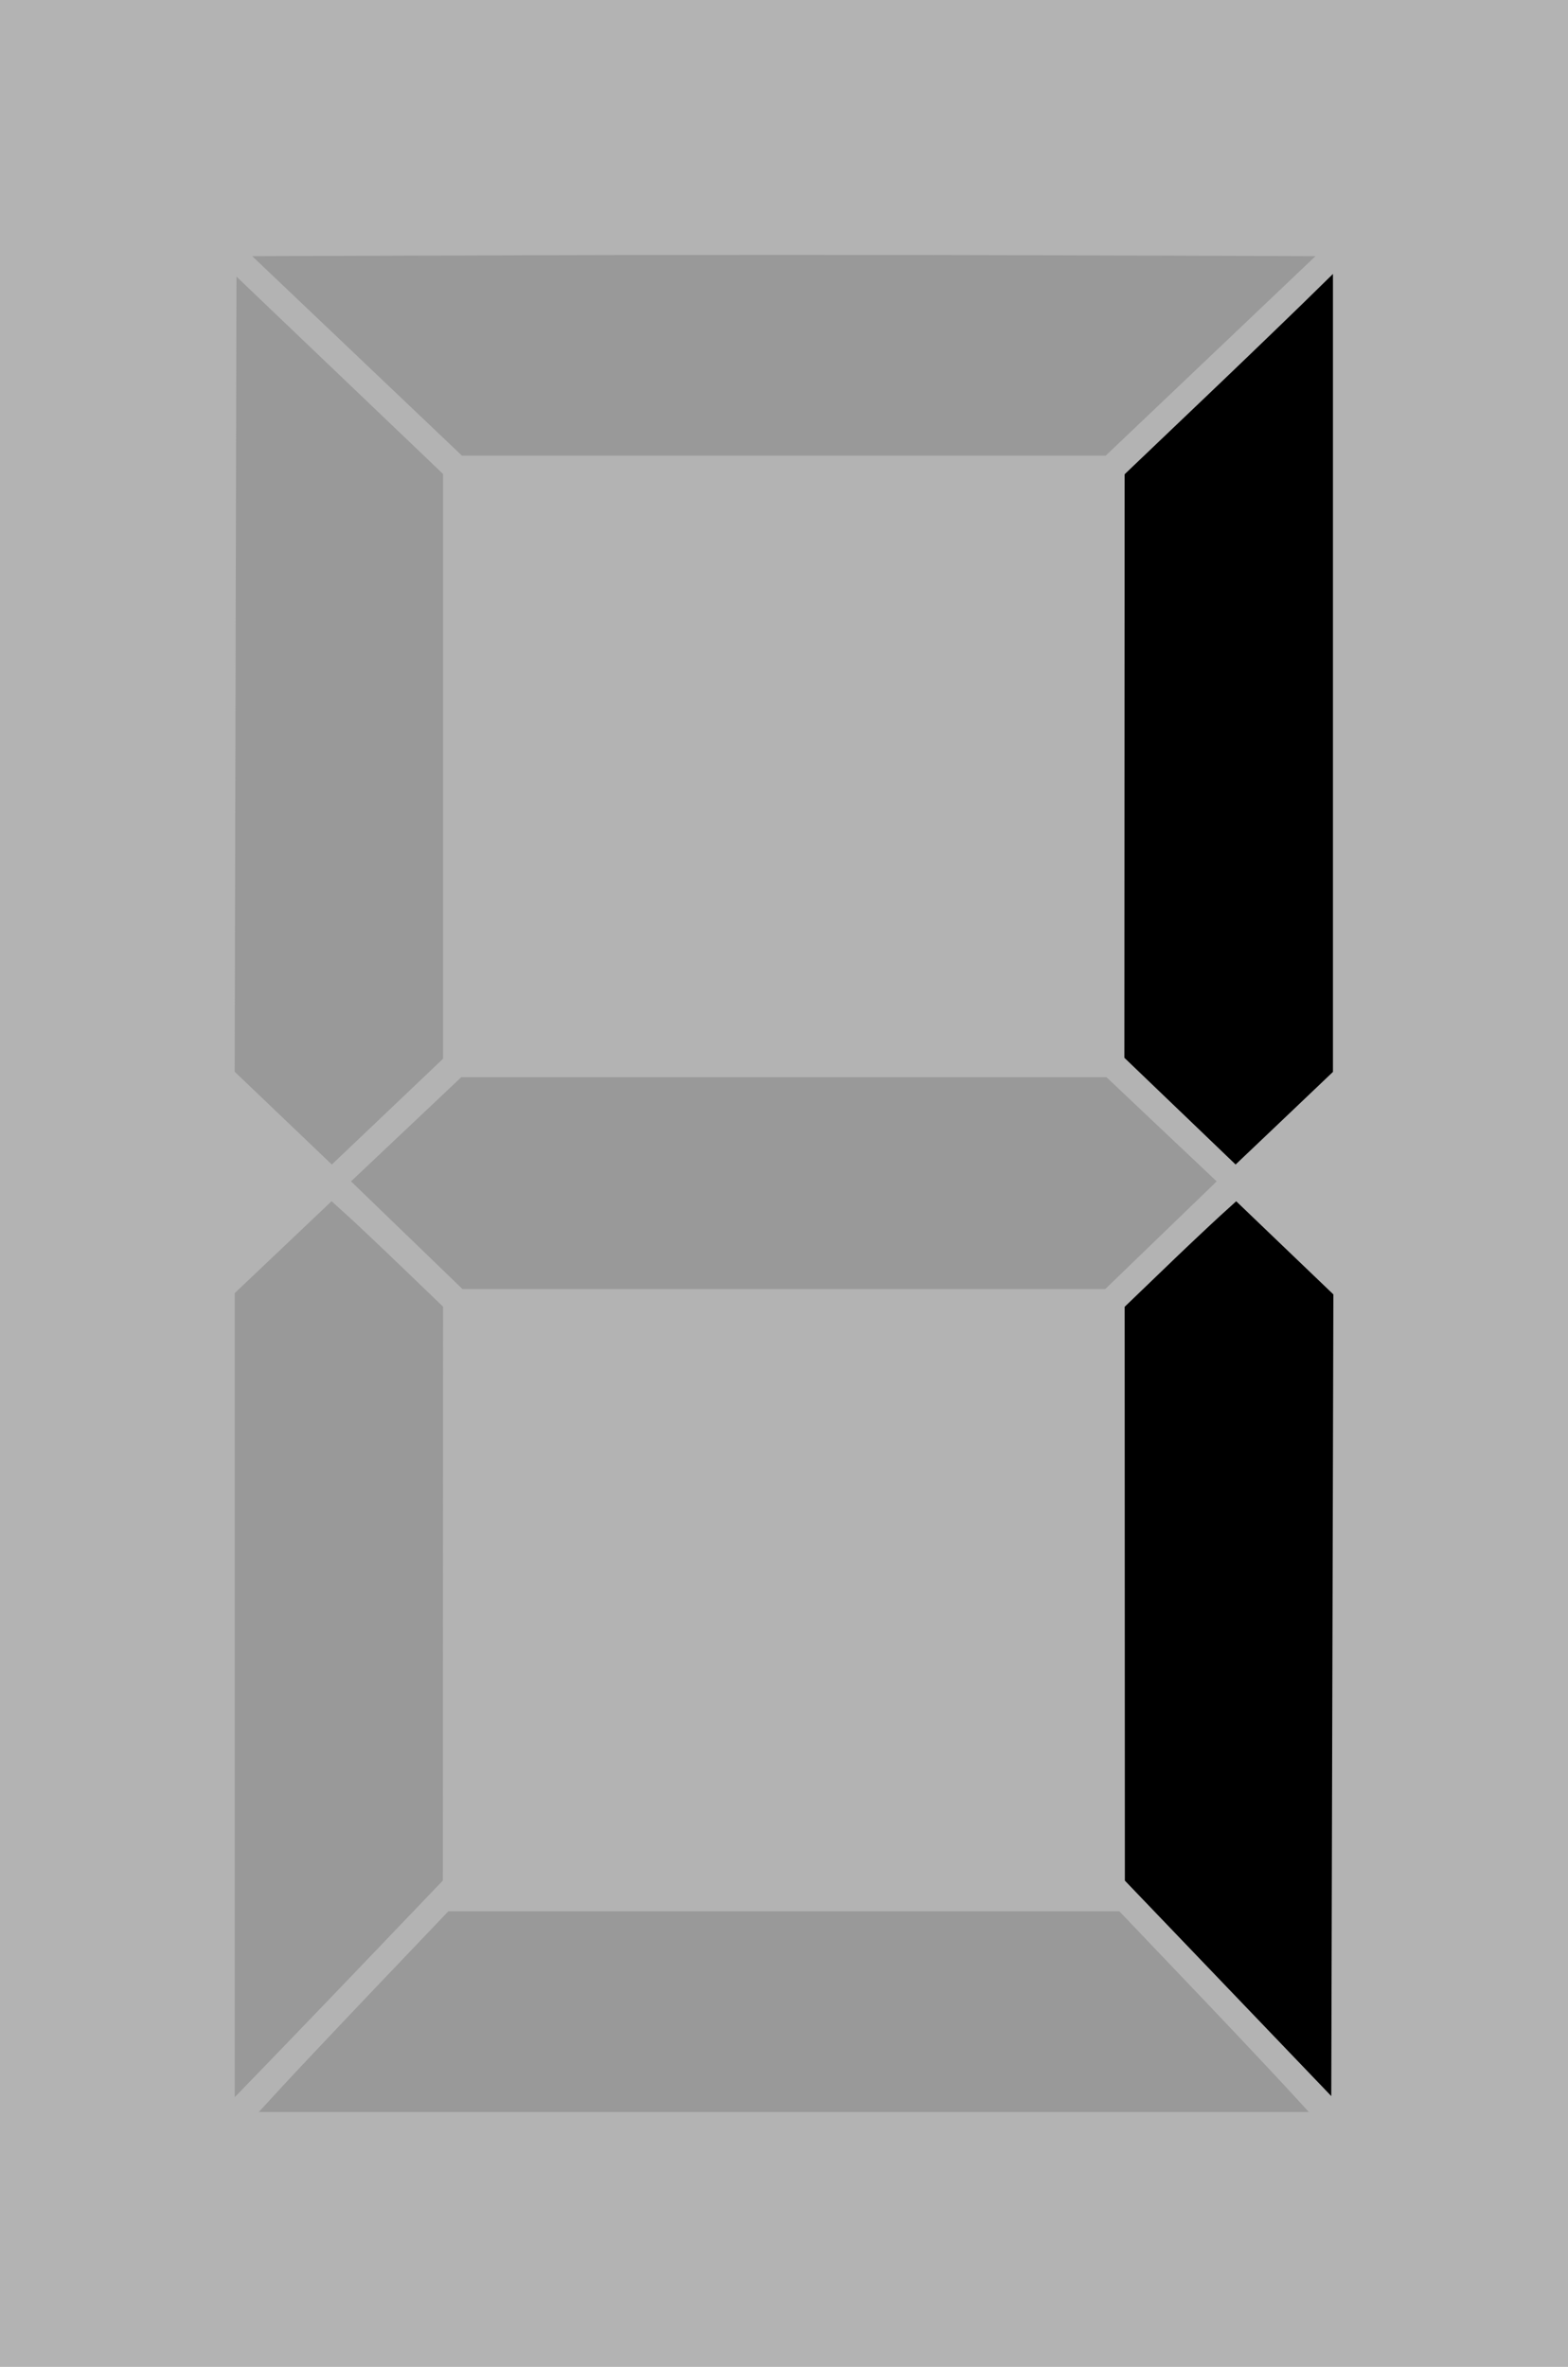
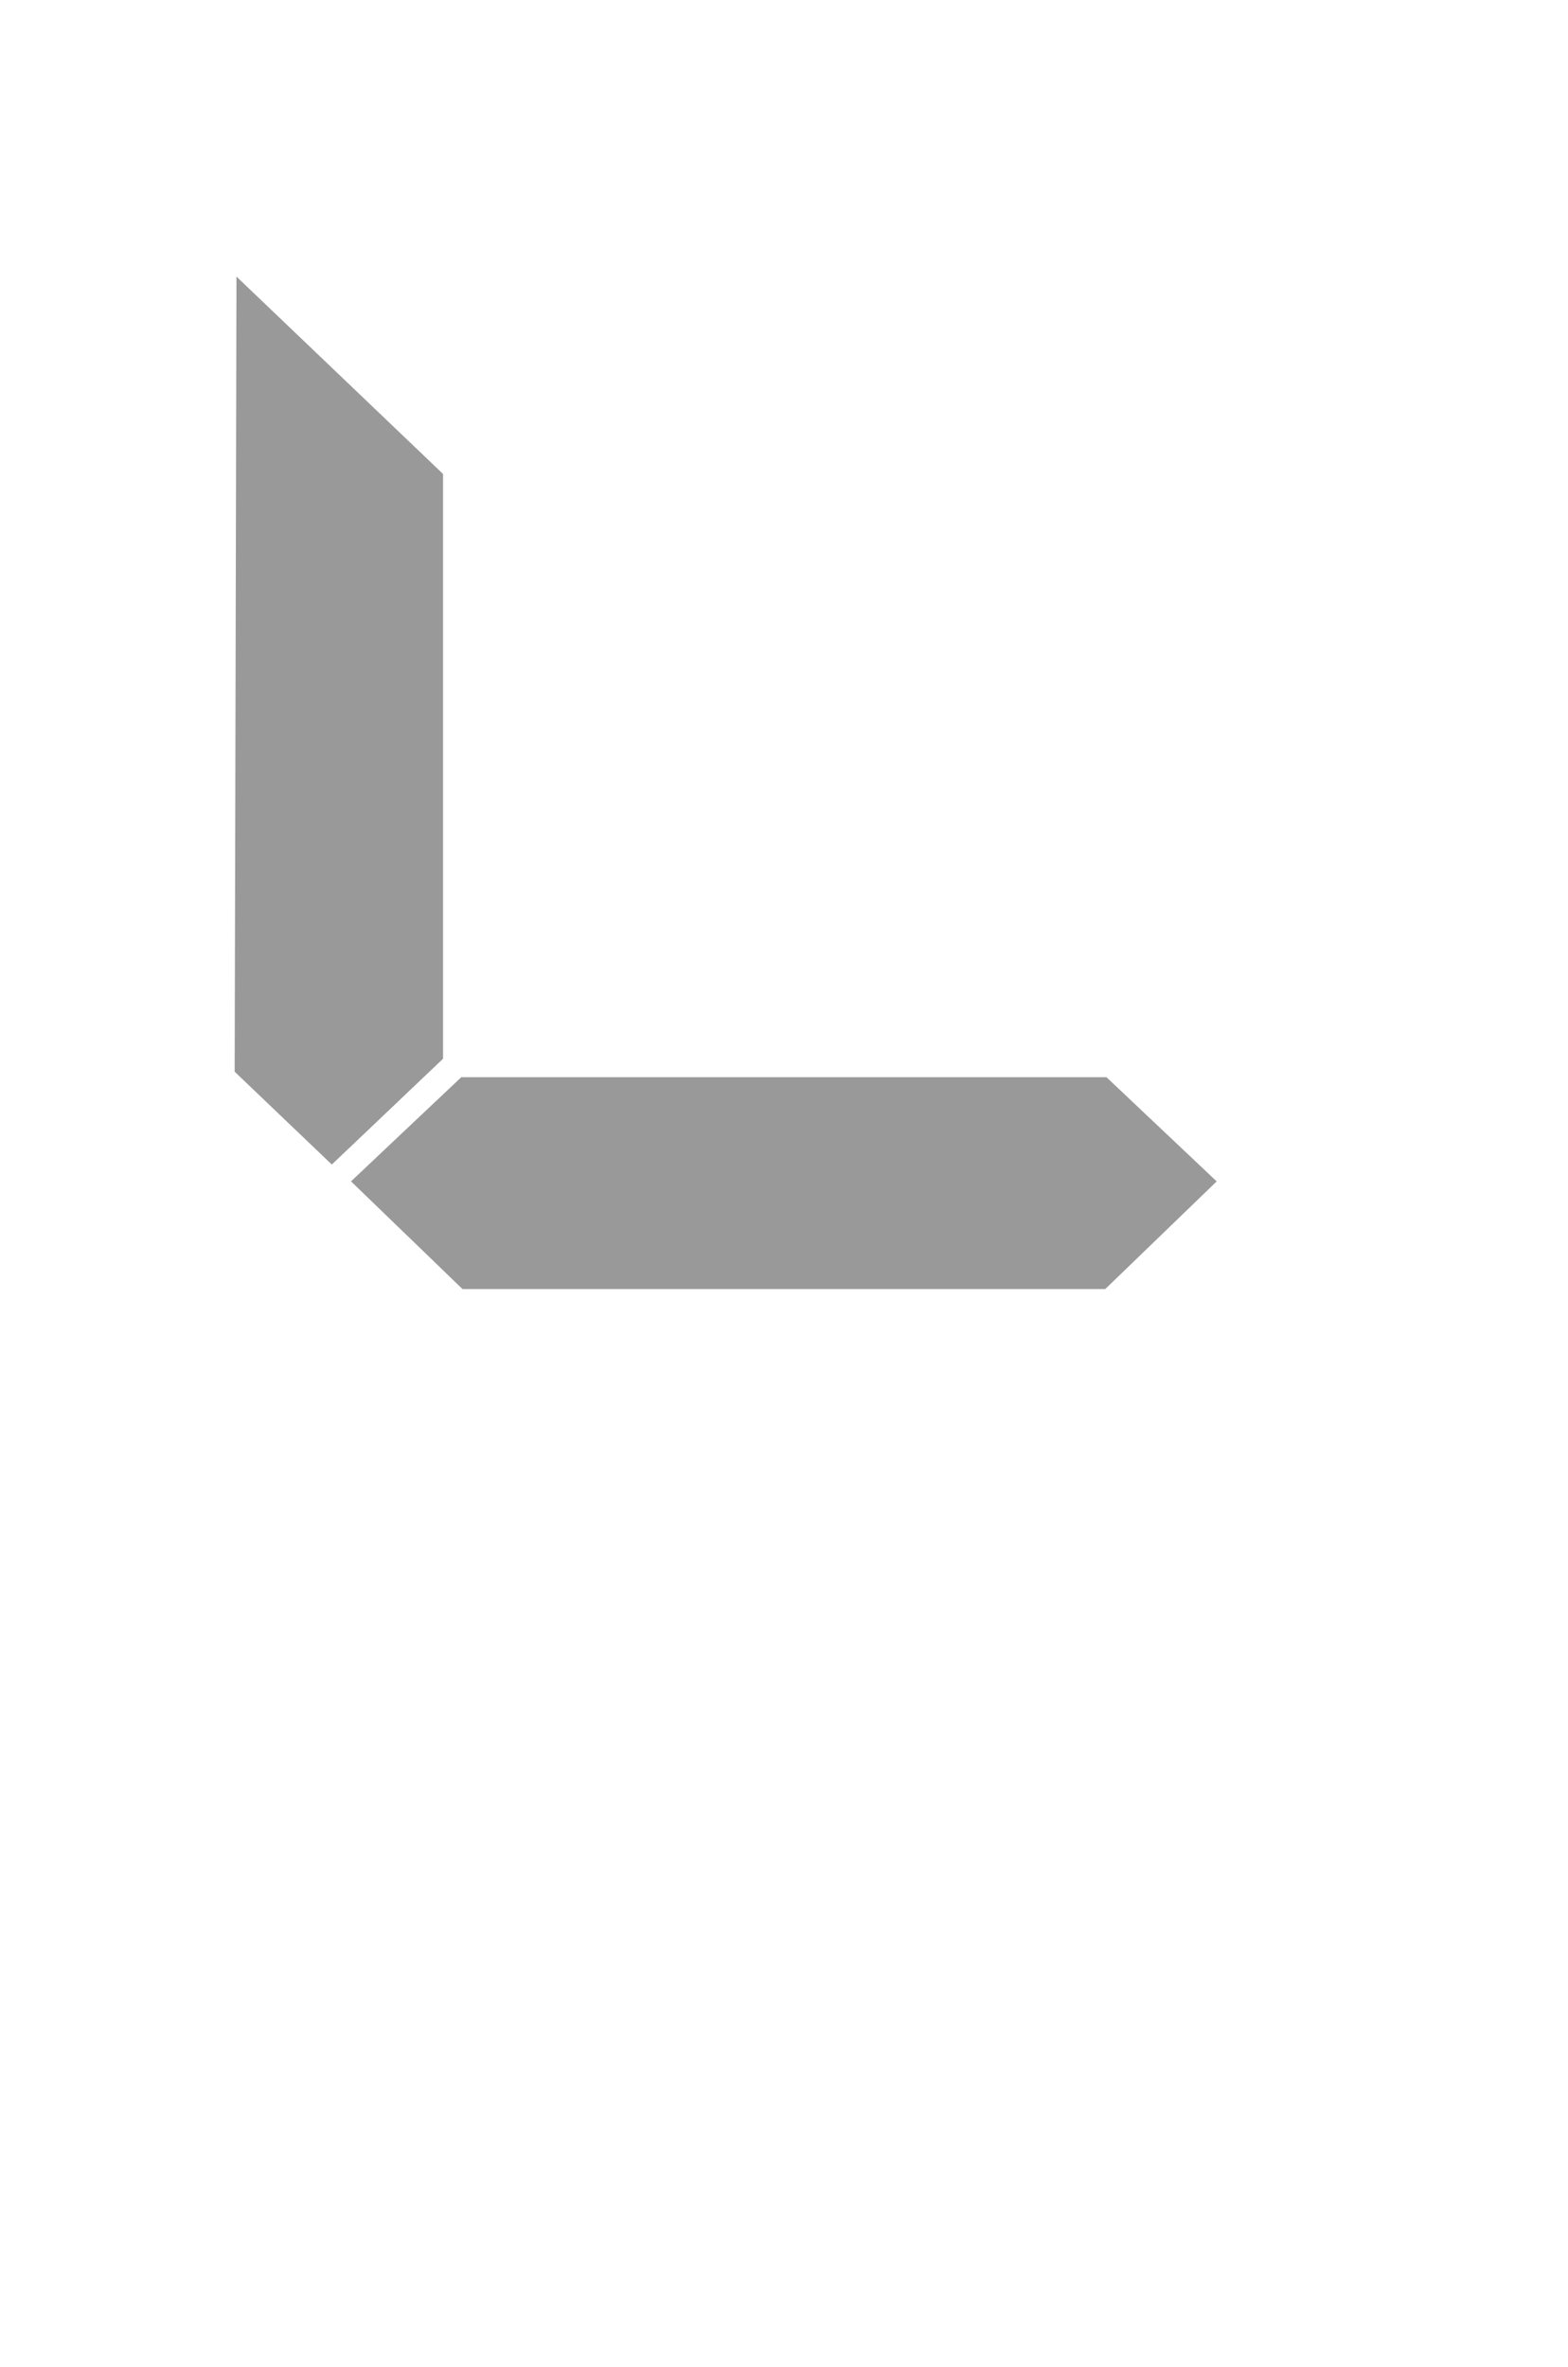
<svg xmlns="http://www.w3.org/2000/svg" viewBox="0 0 75.991 114.71" version="1.0">
  <g transform="translate(-46.883 -35.635)">
-     <rect ry="0" height="114.71" width="75.991" y="35.635" x="46.883" fill-rule="evenodd" fill="#b3b3b3" />
-     <path d="M60.597 136.72c.643-.7 2.71-2.888 4.592-4.864l3.423-3.591h32.518l3.423 3.591a558.986 558.986 0 014.592 4.864l1.17 1.272H59.427l1.17-1.272zM58.258 117.79V98.306l2.347-2.227 2.348-2.228.776.704c.427.386 1.642 1.537 2.701 2.556l1.926 1.852-.005 13.905-.004 13.905-3.275 3.423a1572.128 1572.128 0 01-5.044 5.251l-1.77 1.828v-19.484z" fill="#999" />
-     <path d="M106.4 132l-5.002-5.221-.005-13.905-.005-13.905 1.926-1.853a180.84 180.84 0 012.703-2.557l.777-.705 2.354 2.257 2.355 2.257-.051 19.426-.051 19.426-5.002-5.221z" />
    <path d="M66.596 95.5l-2.701-2.61 2.67-2.524 2.672-2.524h31.27l2.67 2.524 2.671 2.525-2.7 2.609-2.702 2.61H69.298l-2.7-2.61zM60.61 89.825l-2.354-2.249.044-19.268.043-19.268 5.006 4.783 5.006 4.783v28.34L65.66 89.51l-2.696 2.564-2.354-2.249z" fill="#999" />
-     <path d="M104.07 89.487l-2.696-2.587.006-14.14.006-14.14 3.465-3.306a776.698 776.698 0 005.05-4.854l1.582-1.548v38.672l-2.358 2.245-2.36 2.244-2.695-2.587z" />
-     <path d="M64.19 52.885l-5.084-4.835 12.826-.044c7.054-.024 18.649-.024 25.765 0l12.939.044-5.084 4.835-5.085 4.835H69.273l-5.084-4.835z" fill="#999" />
  </g>
</svg>